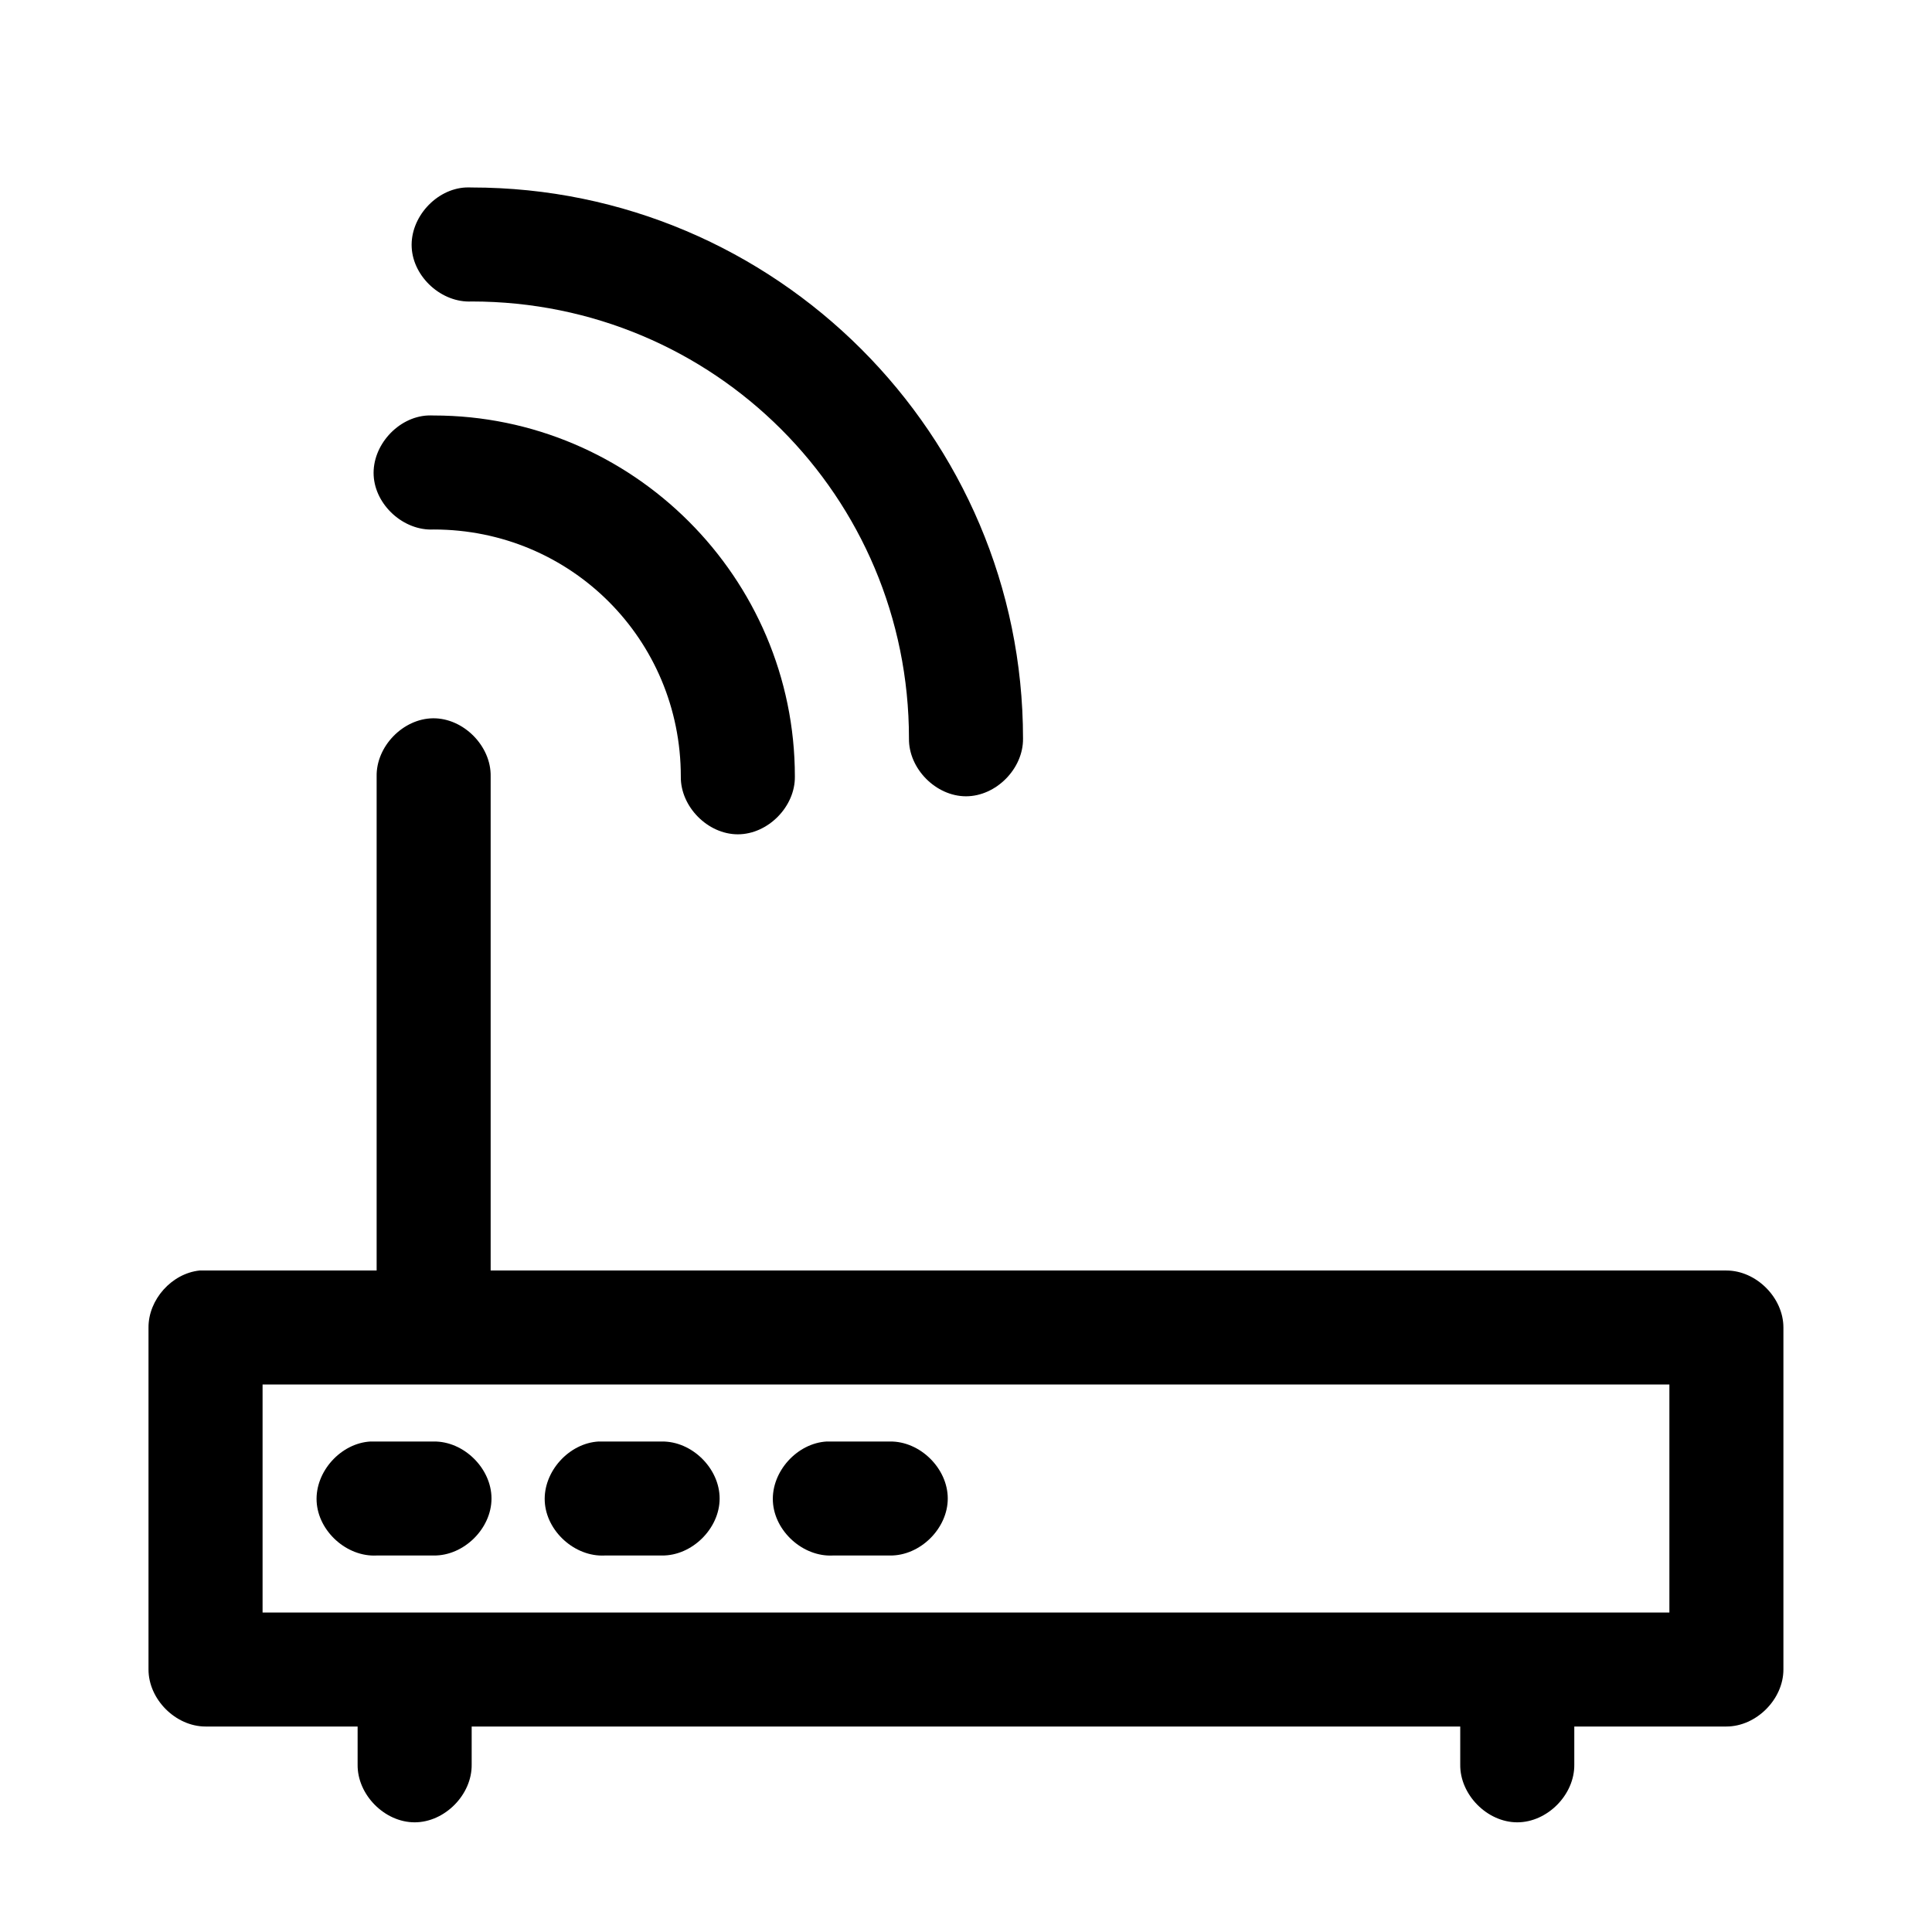
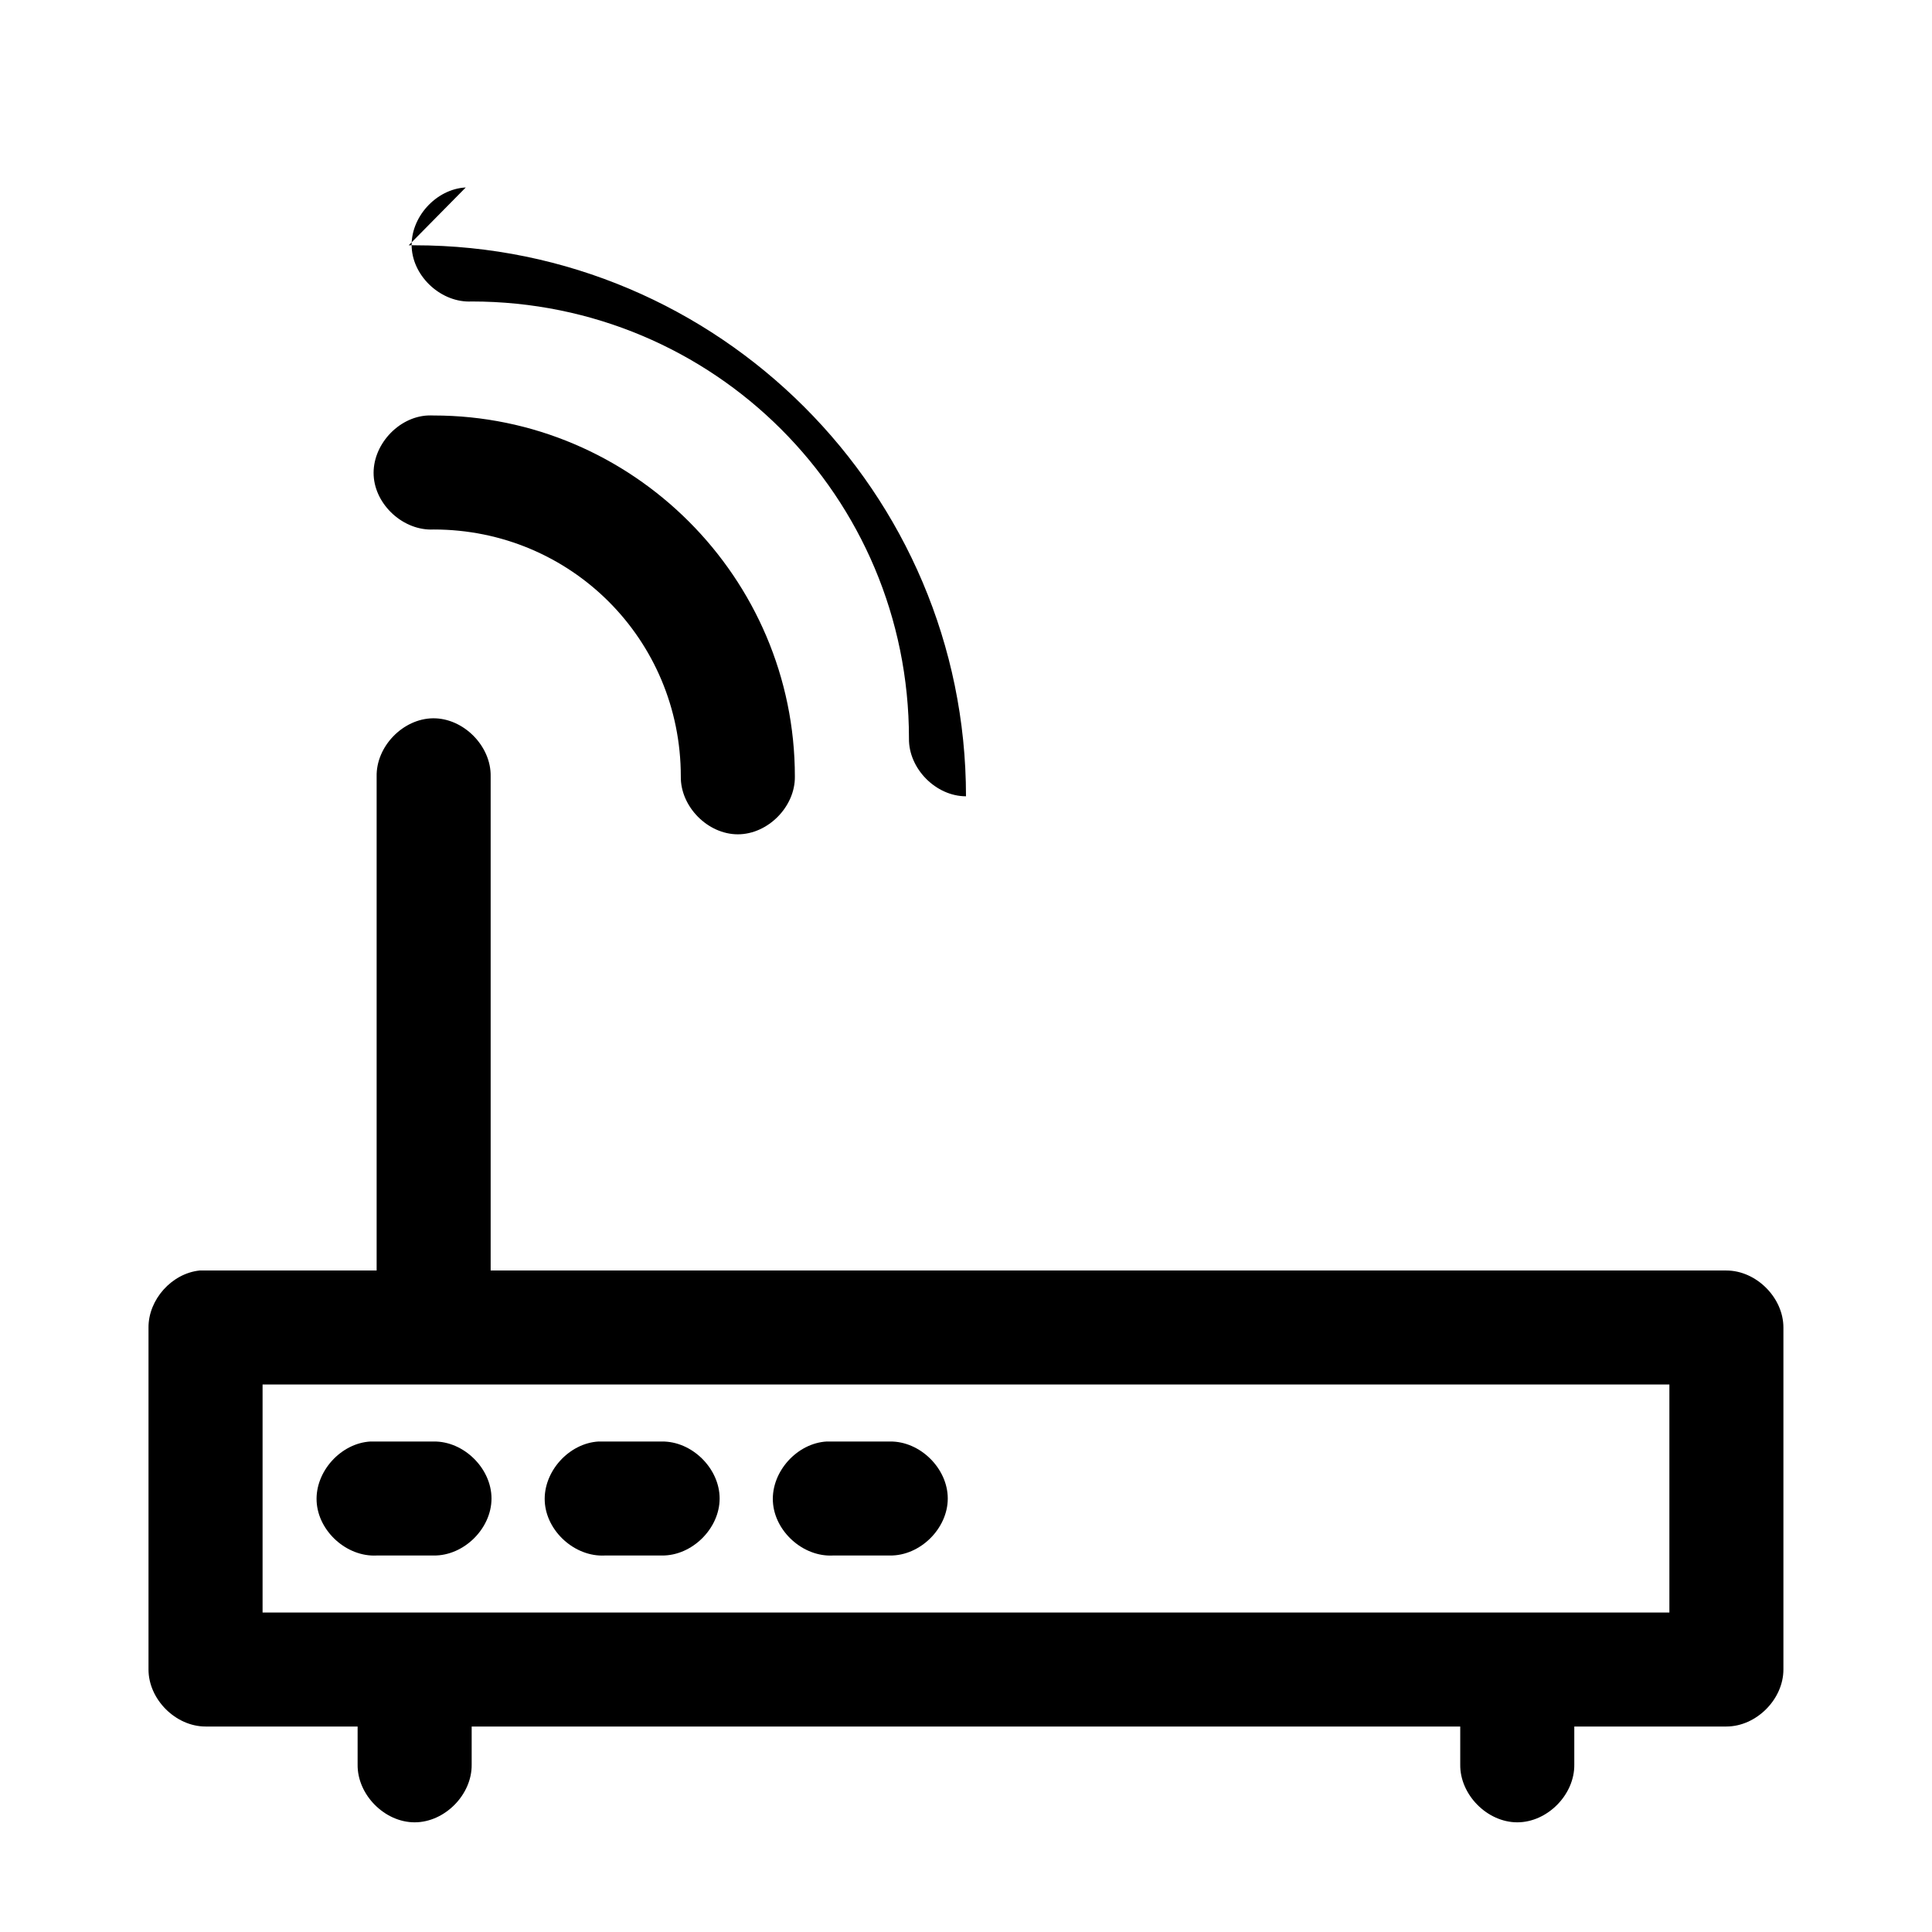
<svg xmlns="http://www.w3.org/2000/svg" fill="#000000" width="800px" height="800px" version="1.1" viewBox="144 144 512 512">
-   <path d="m267.43 193.68c-7.914 0.41-14.742 7.984-14.328 15.895 0.414 7.91 7.988 14.734 15.902 14.32 64.176 0 115.88 51.672 115.88 115.81-0.113 7.981 7.129 15.32 15.113 15.32s15.227-7.34 15.113-15.32c0-80.469-65.594-146.02-146.11-146.02-0.523-0.023-1.051-0.023-1.574 0zm-10.078 60.426c-7.914 0.41-14.742 7.984-14.328 15.895 0.414 7.91 7.988 14.734 15.902 14.32 36.352 0 65.496 29.129 65.496 65.461-0.113 7.981 7.129 15.32 15.113 15.32 7.984 0 15.227-7.34 15.113-15.32 0-52.66-43.035-95.672-95.723-95.672-0.523-0.023-1.051-0.023-1.574 0zm1.418 80.25c-7.969 0.082-15.121 7.461-14.957 15.422v130.92h-46.918c-7.375 0.773-13.578 7.695-13.539 15.105v90.637c0 7.91 7.199 15.105 15.113 15.105h40.305v10.07c-0.113 7.981 7.129 15.32 15.113 15.32s15.227-7.34 15.113-15.32v-10.07h261.98v10.07c-0.113 7.981 7.129 15.32 15.113 15.32s15.227-7.34 15.113-15.32v-10.07h40.305c7.914 0 15.113-7.195 15.113-15.105v-90.637c0-7.91-7.199-15.105-15.113-15.105h-327.48v-130.92c0.168-8.066-7.199-15.504-15.273-15.422zm-45.184 176.55h372.82v60.426h-372.82zm28.652 15.105c-7.914 0.414-14.742 7.981-14.328 15.895 0.414 7.91 7.988 14.734 15.902 14.32h15.113c7.984 0.109 15.328-7.125 15.328-15.105s-7.344-15.219-15.328-15.105h-16.688zm60.457 0c-7.914 0.414-14.742 7.981-14.328 15.895 0.414 7.91 7.988 14.734 15.902 14.32h15.113c7.984 0.109 15.328-7.125 15.328-15.105s-7.344-15.219-15.328-15.105h-16.688zm60.457 0c-7.914 0.414-14.742 7.981-14.328 15.895 0.414 7.91 7.988 14.734 15.902 14.32h15.113c7.984 0.109 15.328-7.125 15.328-15.105s-7.344-15.219-15.328-15.105h-16.688z" />
+   <path d="m267.43 193.68c-7.914 0.41-14.742 7.984-14.328 15.895 0.414 7.91 7.988 14.734 15.902 14.32 64.176 0 115.88 51.672 115.88 115.81-0.113 7.981 7.129 15.32 15.113 15.32c0-80.469-65.594-146.02-146.11-146.02-0.523-0.023-1.051-0.023-1.574 0zm-10.078 60.426c-7.914 0.41-14.742 7.984-14.328 15.895 0.414 7.91 7.988 14.734 15.902 14.32 36.352 0 65.496 29.129 65.496 65.461-0.113 7.981 7.129 15.32 15.113 15.32 7.984 0 15.227-7.34 15.113-15.32 0-52.66-43.035-95.672-95.723-95.672-0.523-0.023-1.051-0.023-1.574 0zm1.418 80.25c-7.969 0.082-15.121 7.461-14.957 15.422v130.92h-46.918c-7.375 0.773-13.578 7.695-13.539 15.105v90.637c0 7.91 7.199 15.105 15.113 15.105h40.305v10.07c-0.113 7.981 7.129 15.32 15.113 15.32s15.227-7.34 15.113-15.32v-10.07h261.98v10.07c-0.113 7.981 7.129 15.32 15.113 15.32s15.227-7.34 15.113-15.32v-10.07h40.305c7.914 0 15.113-7.195 15.113-15.105v-90.637c0-7.91-7.199-15.105-15.113-15.105h-327.48v-130.92c0.168-8.066-7.199-15.504-15.273-15.422zm-45.184 176.55h372.82v60.426h-372.82zm28.652 15.105c-7.914 0.414-14.742 7.981-14.328 15.895 0.414 7.91 7.988 14.734 15.902 14.32h15.113c7.984 0.109 15.328-7.125 15.328-15.105s-7.344-15.219-15.328-15.105h-16.688zm60.457 0c-7.914 0.414-14.742 7.981-14.328 15.895 0.414 7.91 7.988 14.734 15.902 14.32h15.113c7.984 0.109 15.328-7.125 15.328-15.105s-7.344-15.219-15.328-15.105h-16.688zm60.457 0c-7.914 0.414-14.742 7.981-14.328 15.895 0.414 7.91 7.988 14.734 15.902 14.32h15.113c7.984 0.109 15.328-7.125 15.328-15.105s-7.344-15.219-15.328-15.105h-16.688z" />
</svg>